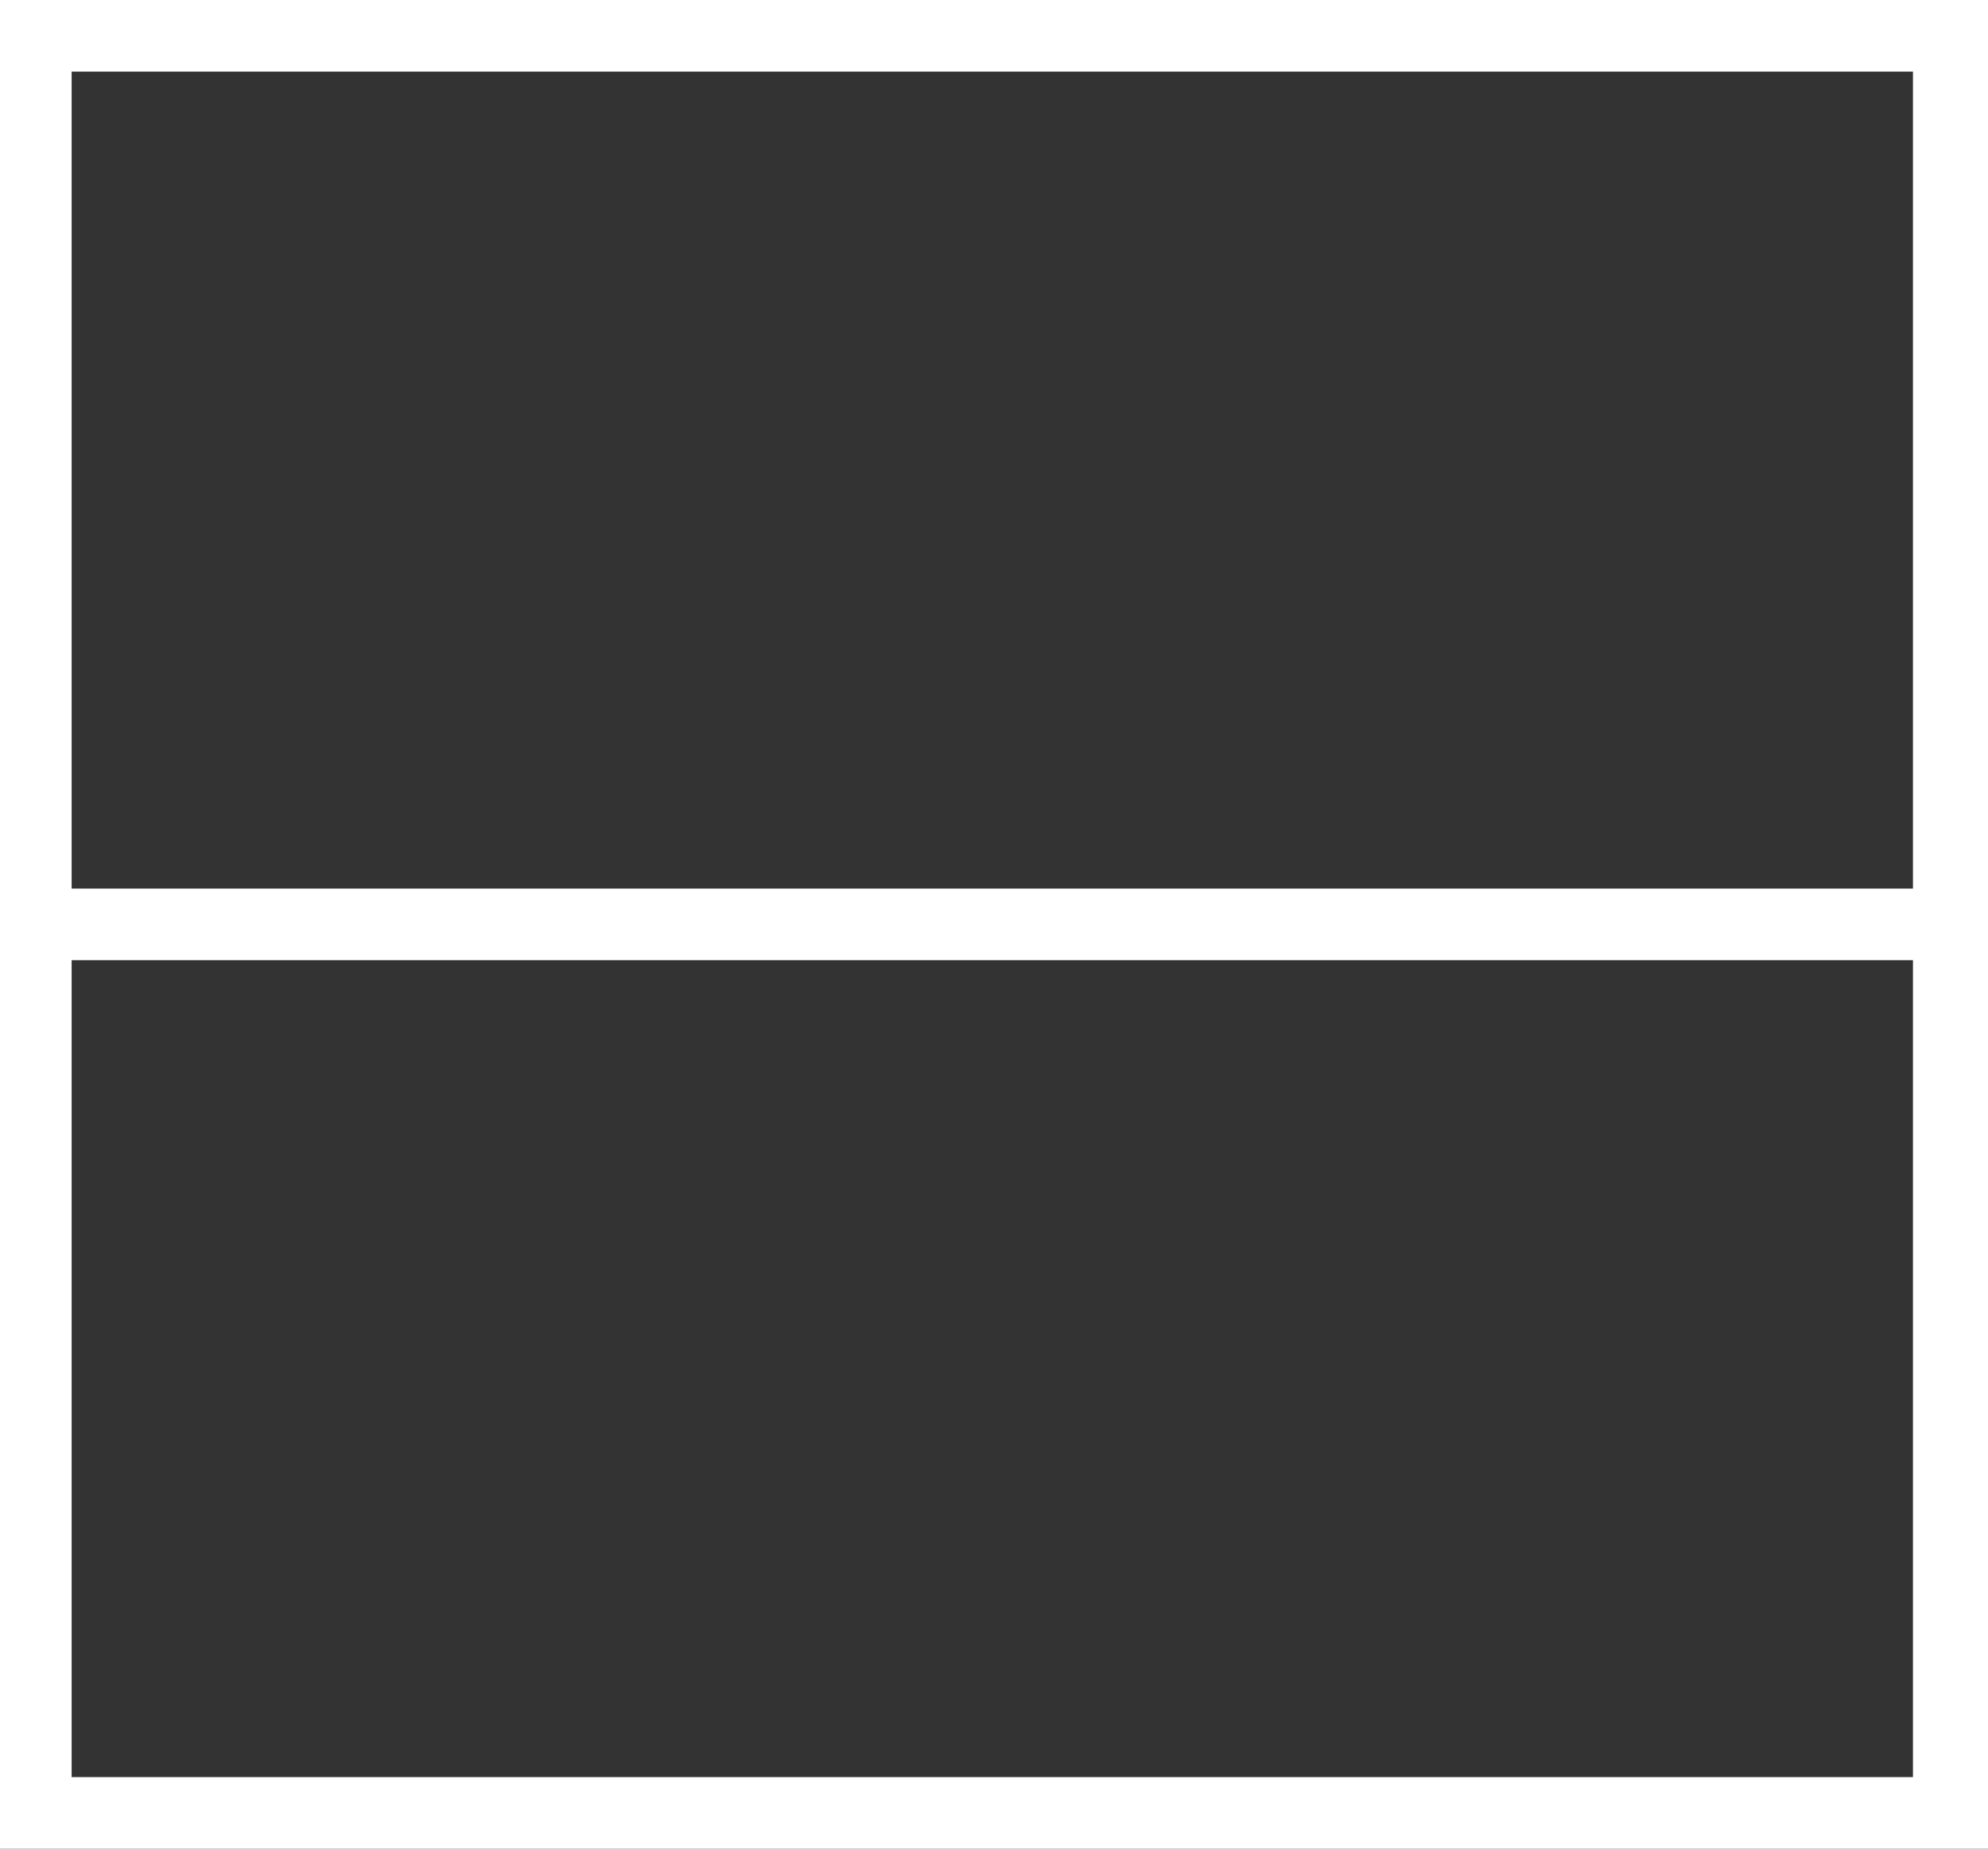
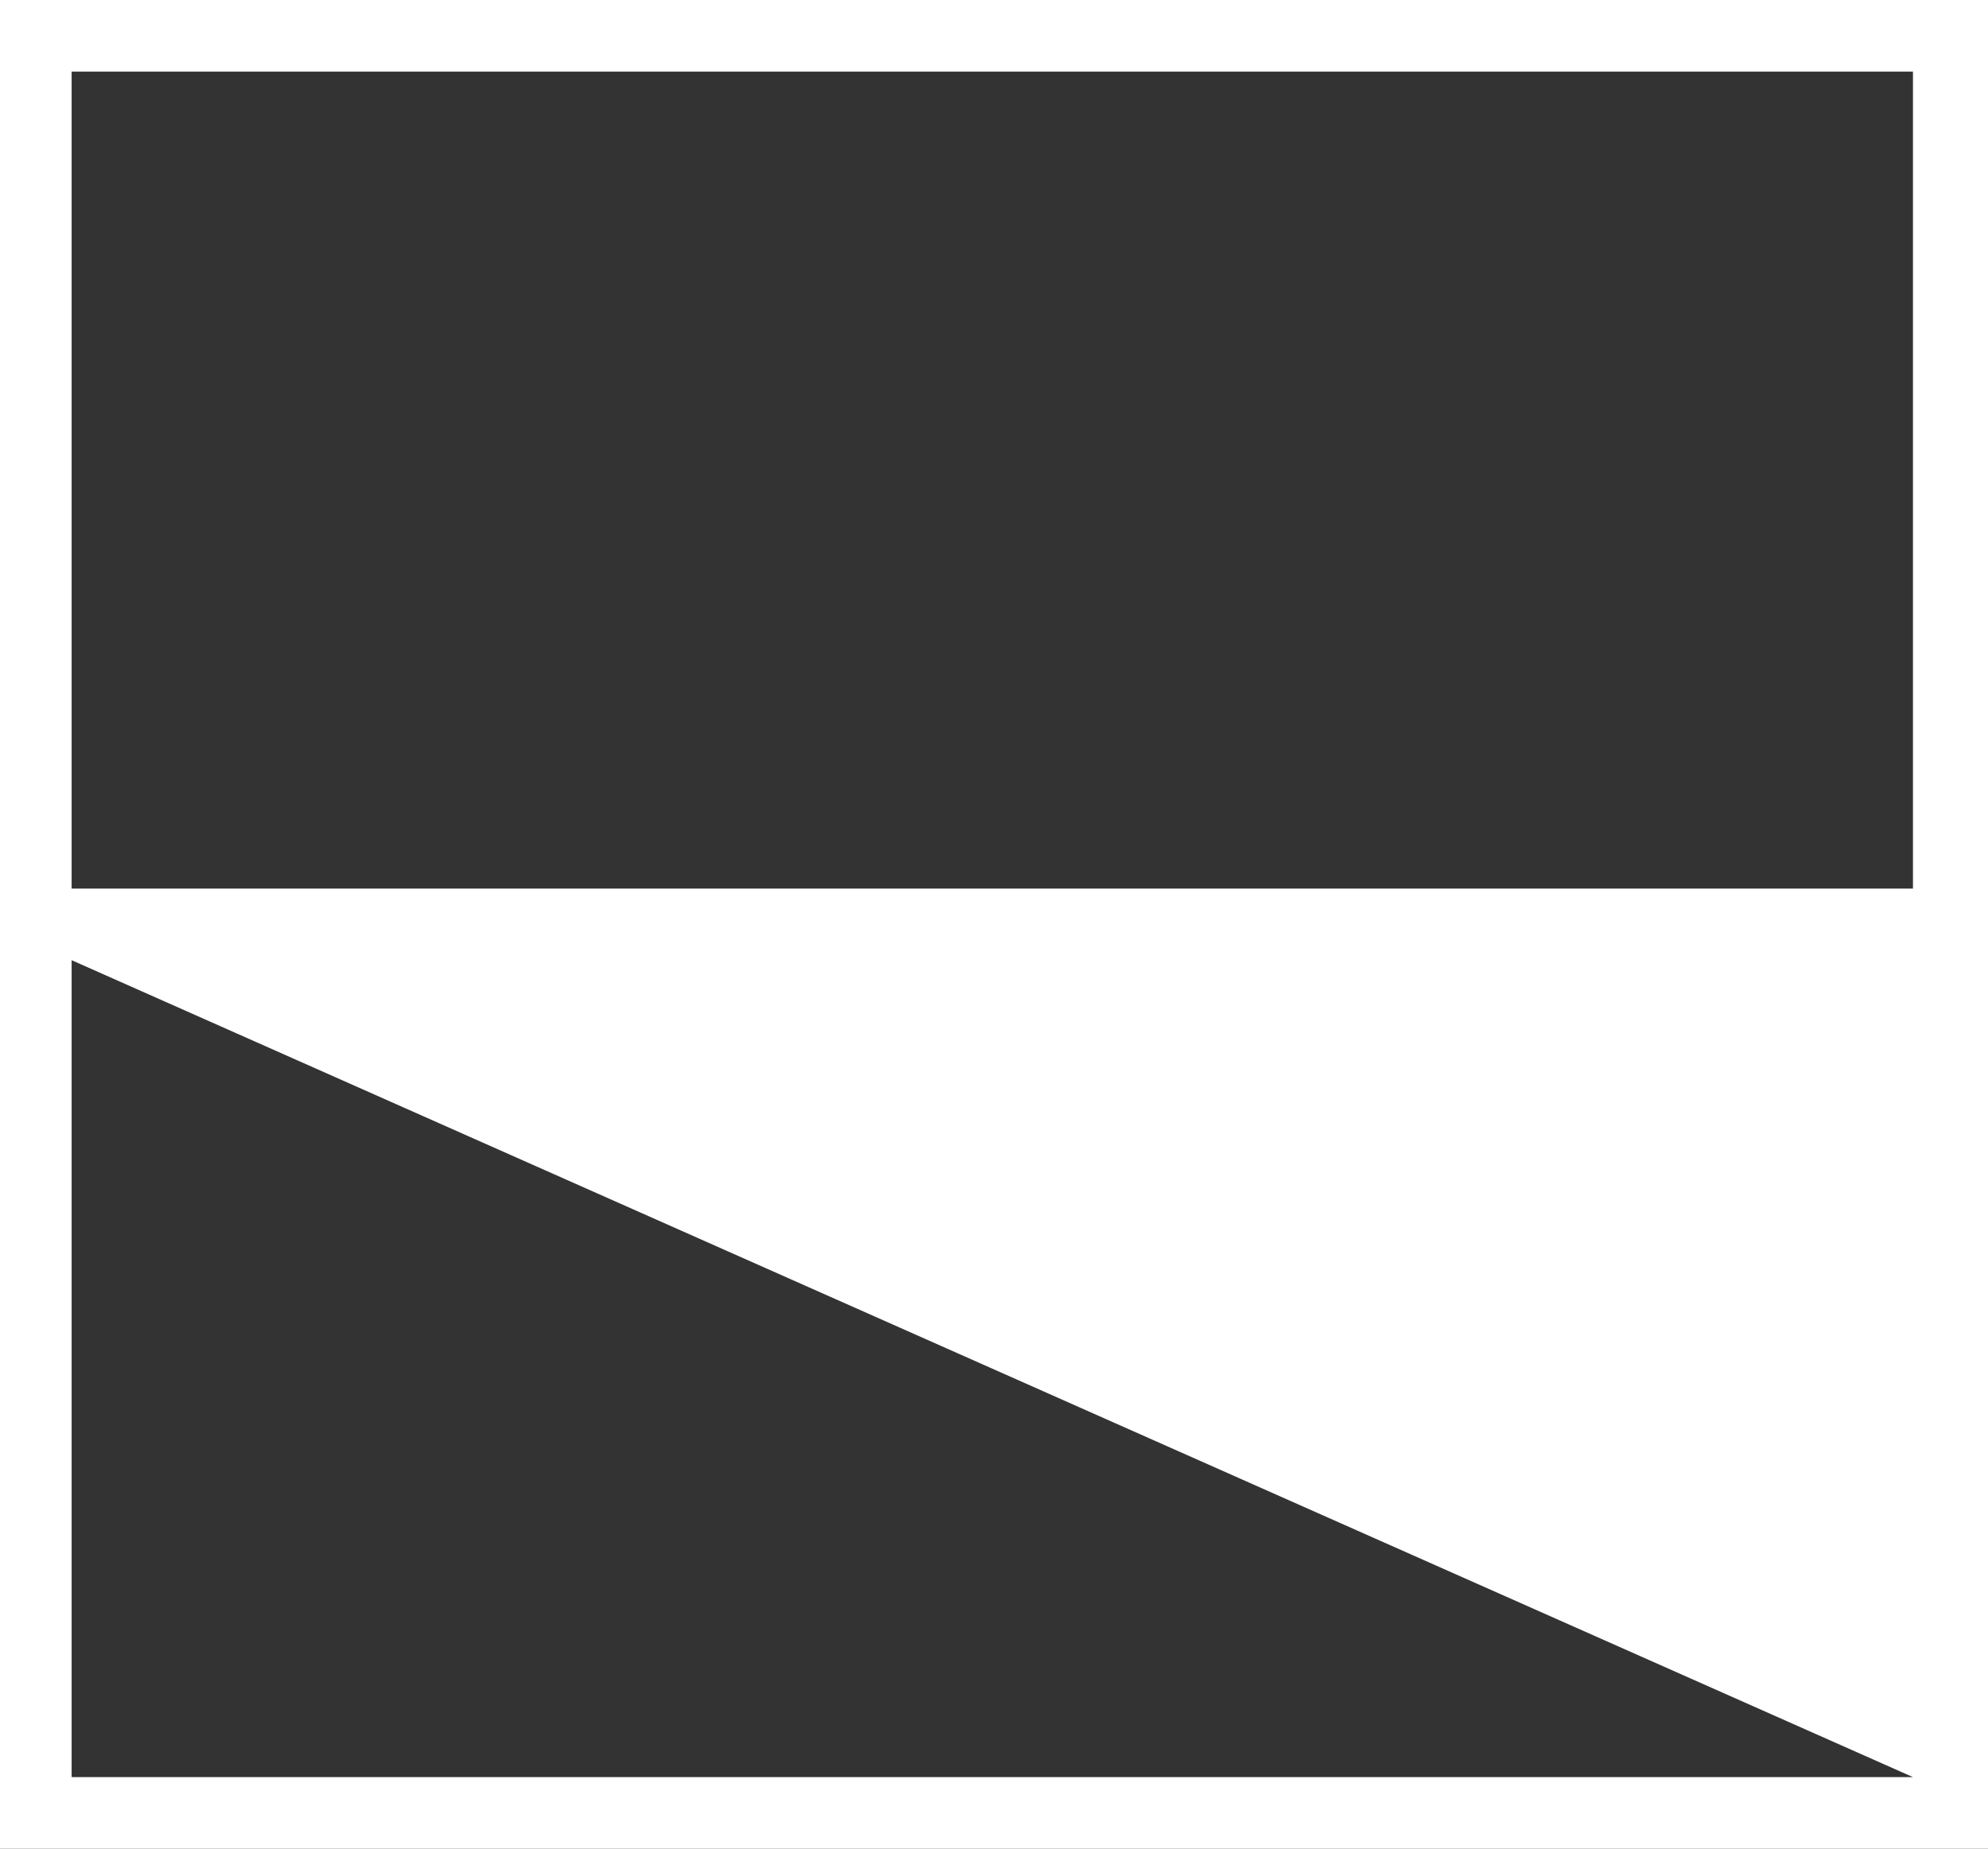
<svg xmlns="http://www.w3.org/2000/svg" viewBox="0 0 46.63 43.36">
  <rect x="0" y="0" width="46.63" height="43.36" fill="#333333" stroke="none" />
  <defs>
    <style>.cls-1{fill:#fff;}</style>
  </defs>
  <title>03</title>
  <g id="Слой_2" data-name="Слой 2">
    <g id="LOGO">
-       <path class="cls-1" d="M0,0V43.36H46.63V0ZM44.87,41.68H1.68V22.52H44.87Zm0-20.84H1.68V1.68H44.87Z" />
+       <path class="cls-1" d="M0,0V43.36H46.63V0ZM44.87,41.68H1.68V22.52Zm0-20.84H1.68V1.68H44.87Z" />
    </g>
  </g>
</svg>